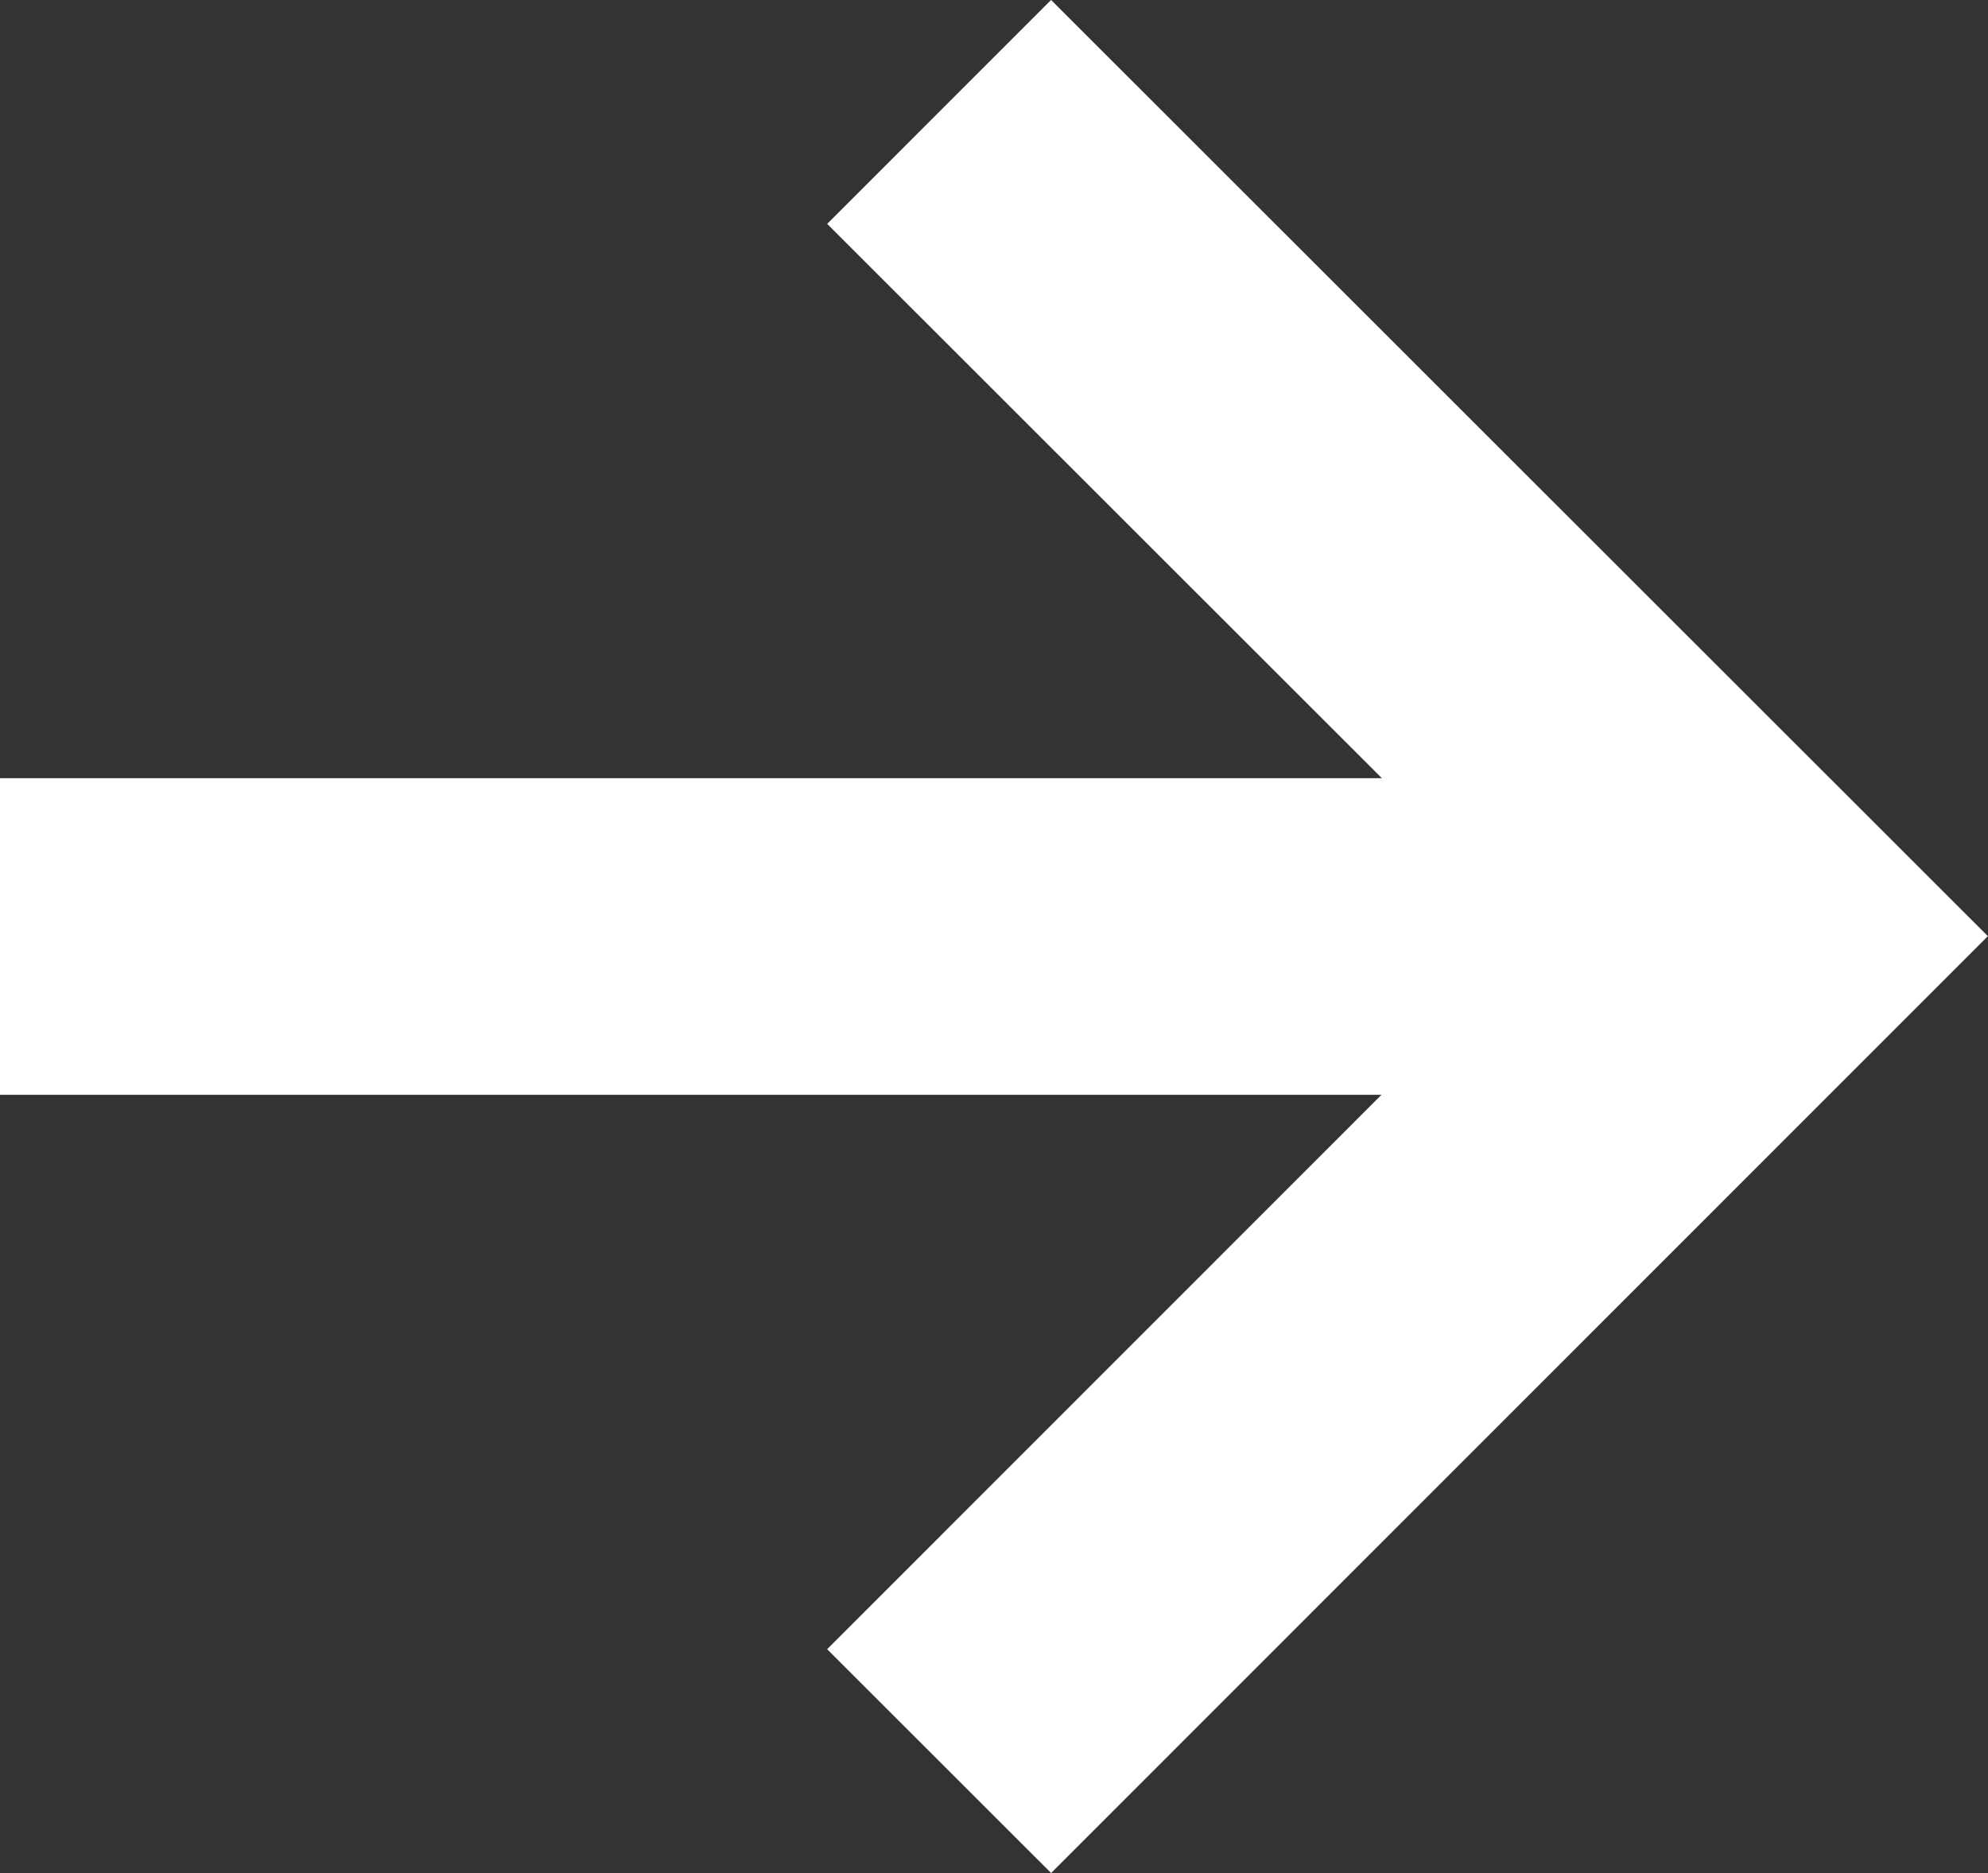
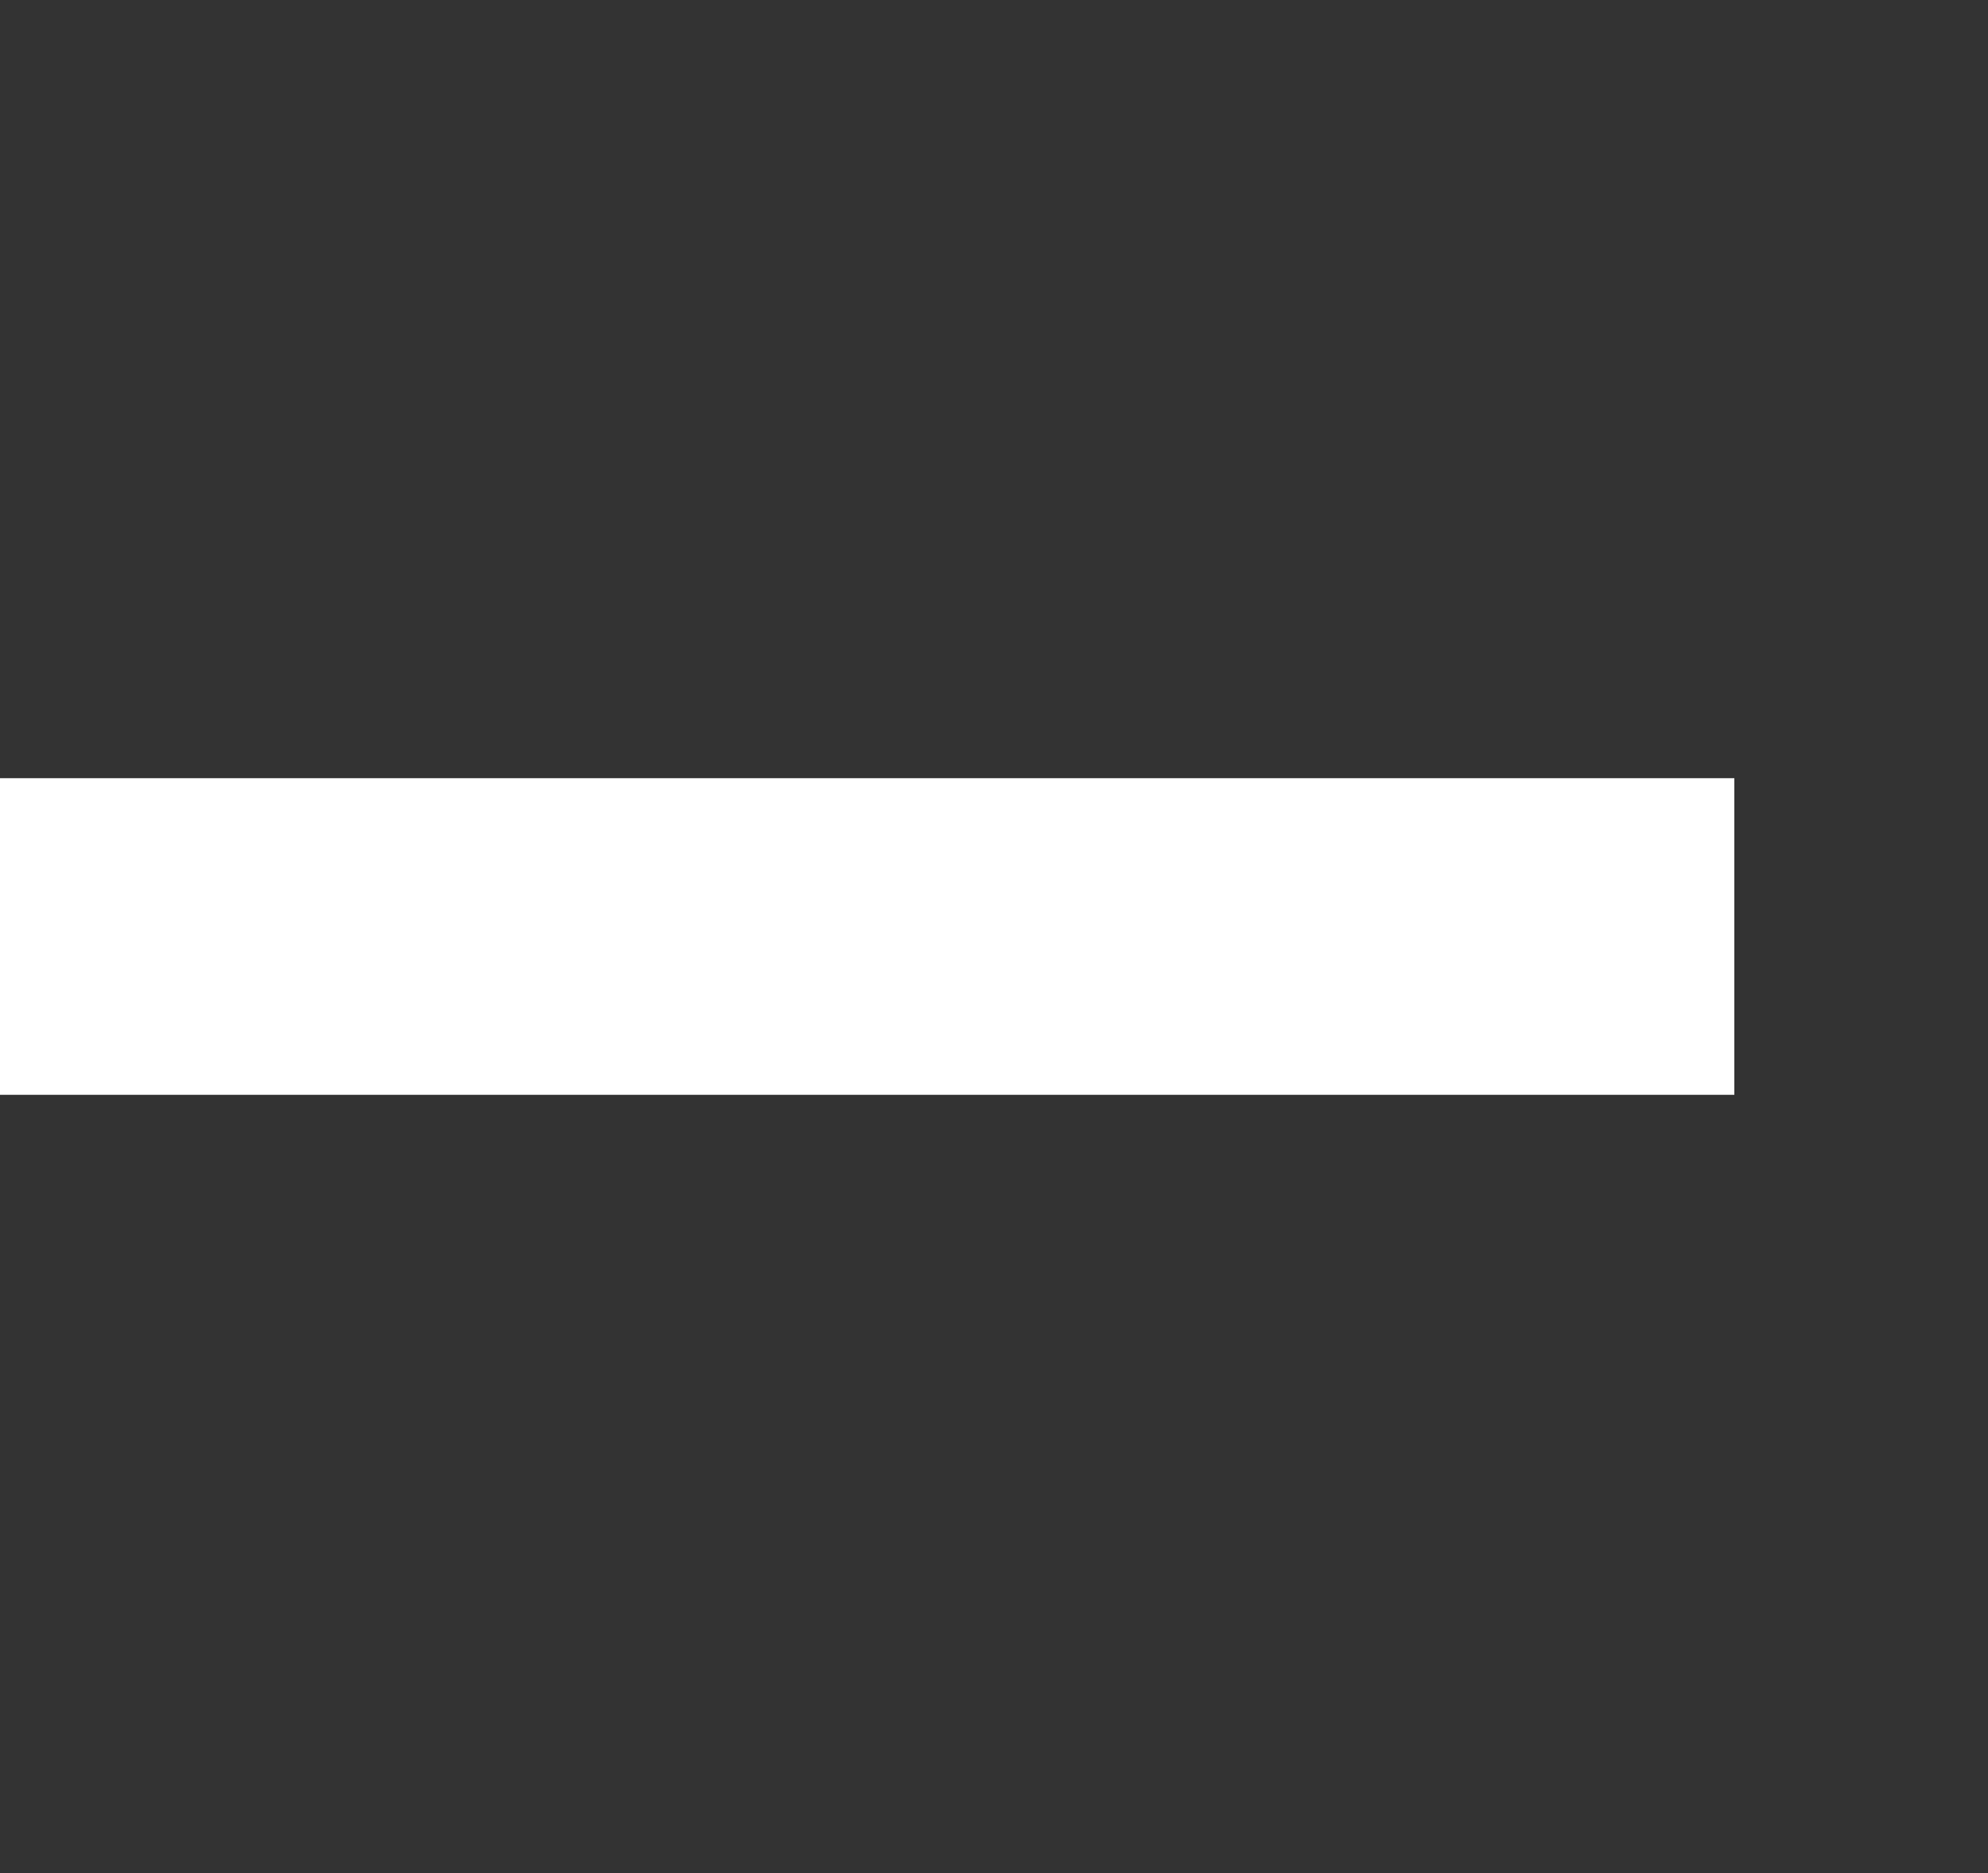
<svg xmlns="http://www.w3.org/2000/svg" width="12.555" height="11.832" viewBox="0 0 12.555 11.832">
  <rect x="0" y="0" width="12.555" height="11.832" fill="#333333" stroke="none" />
  <g id="グループ_13590" data-name="グループ 13590" transform="translate(-718.67 1355.373) rotate(-90)">
-     <path id="パス_7371" data-name="パス 7371" d="M-22246.754-20433.383l5.211,5.209,5.207-5.209" transform="translate(23591.002 21157.984)" fill="none" stroke="#fff" stroke-width="2" />
    <path id="パス_7372" data-name="パス 7372" d="M-22241.881-20441v10.953" transform="translate(23591.338 21159.67)" fill="none" stroke="#fff" stroke-width="2" />
  </g>
</svg>